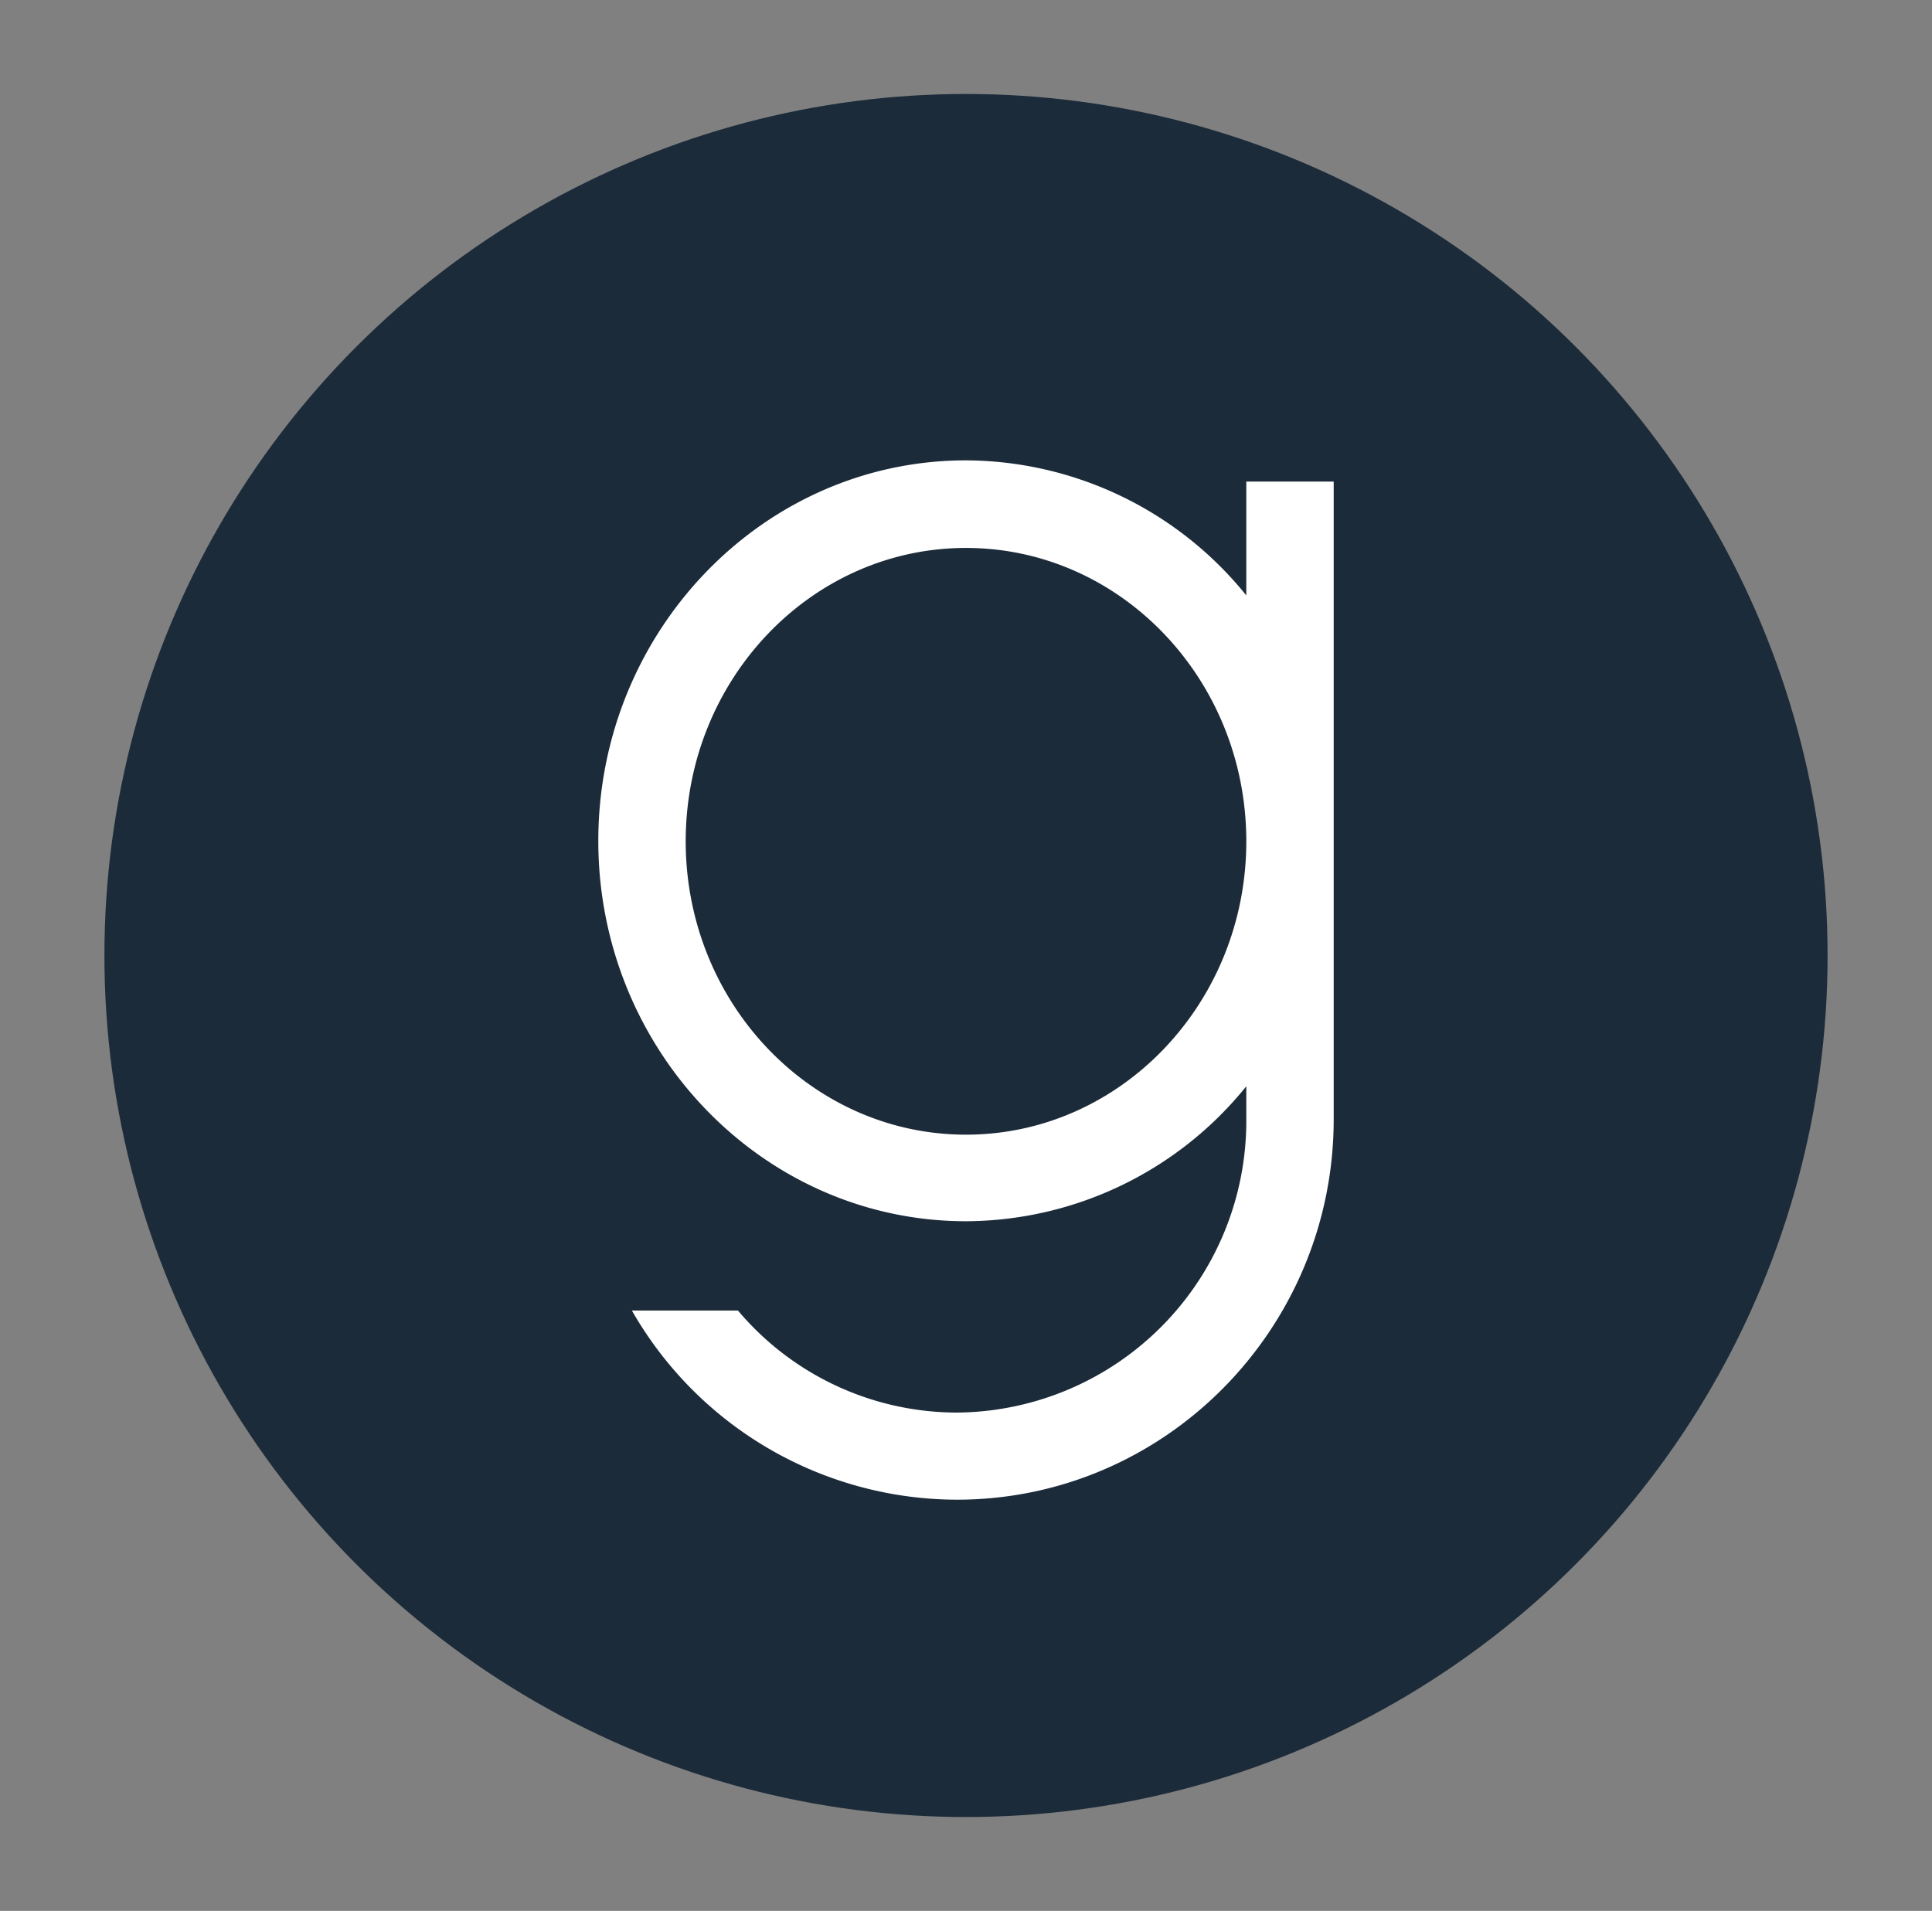
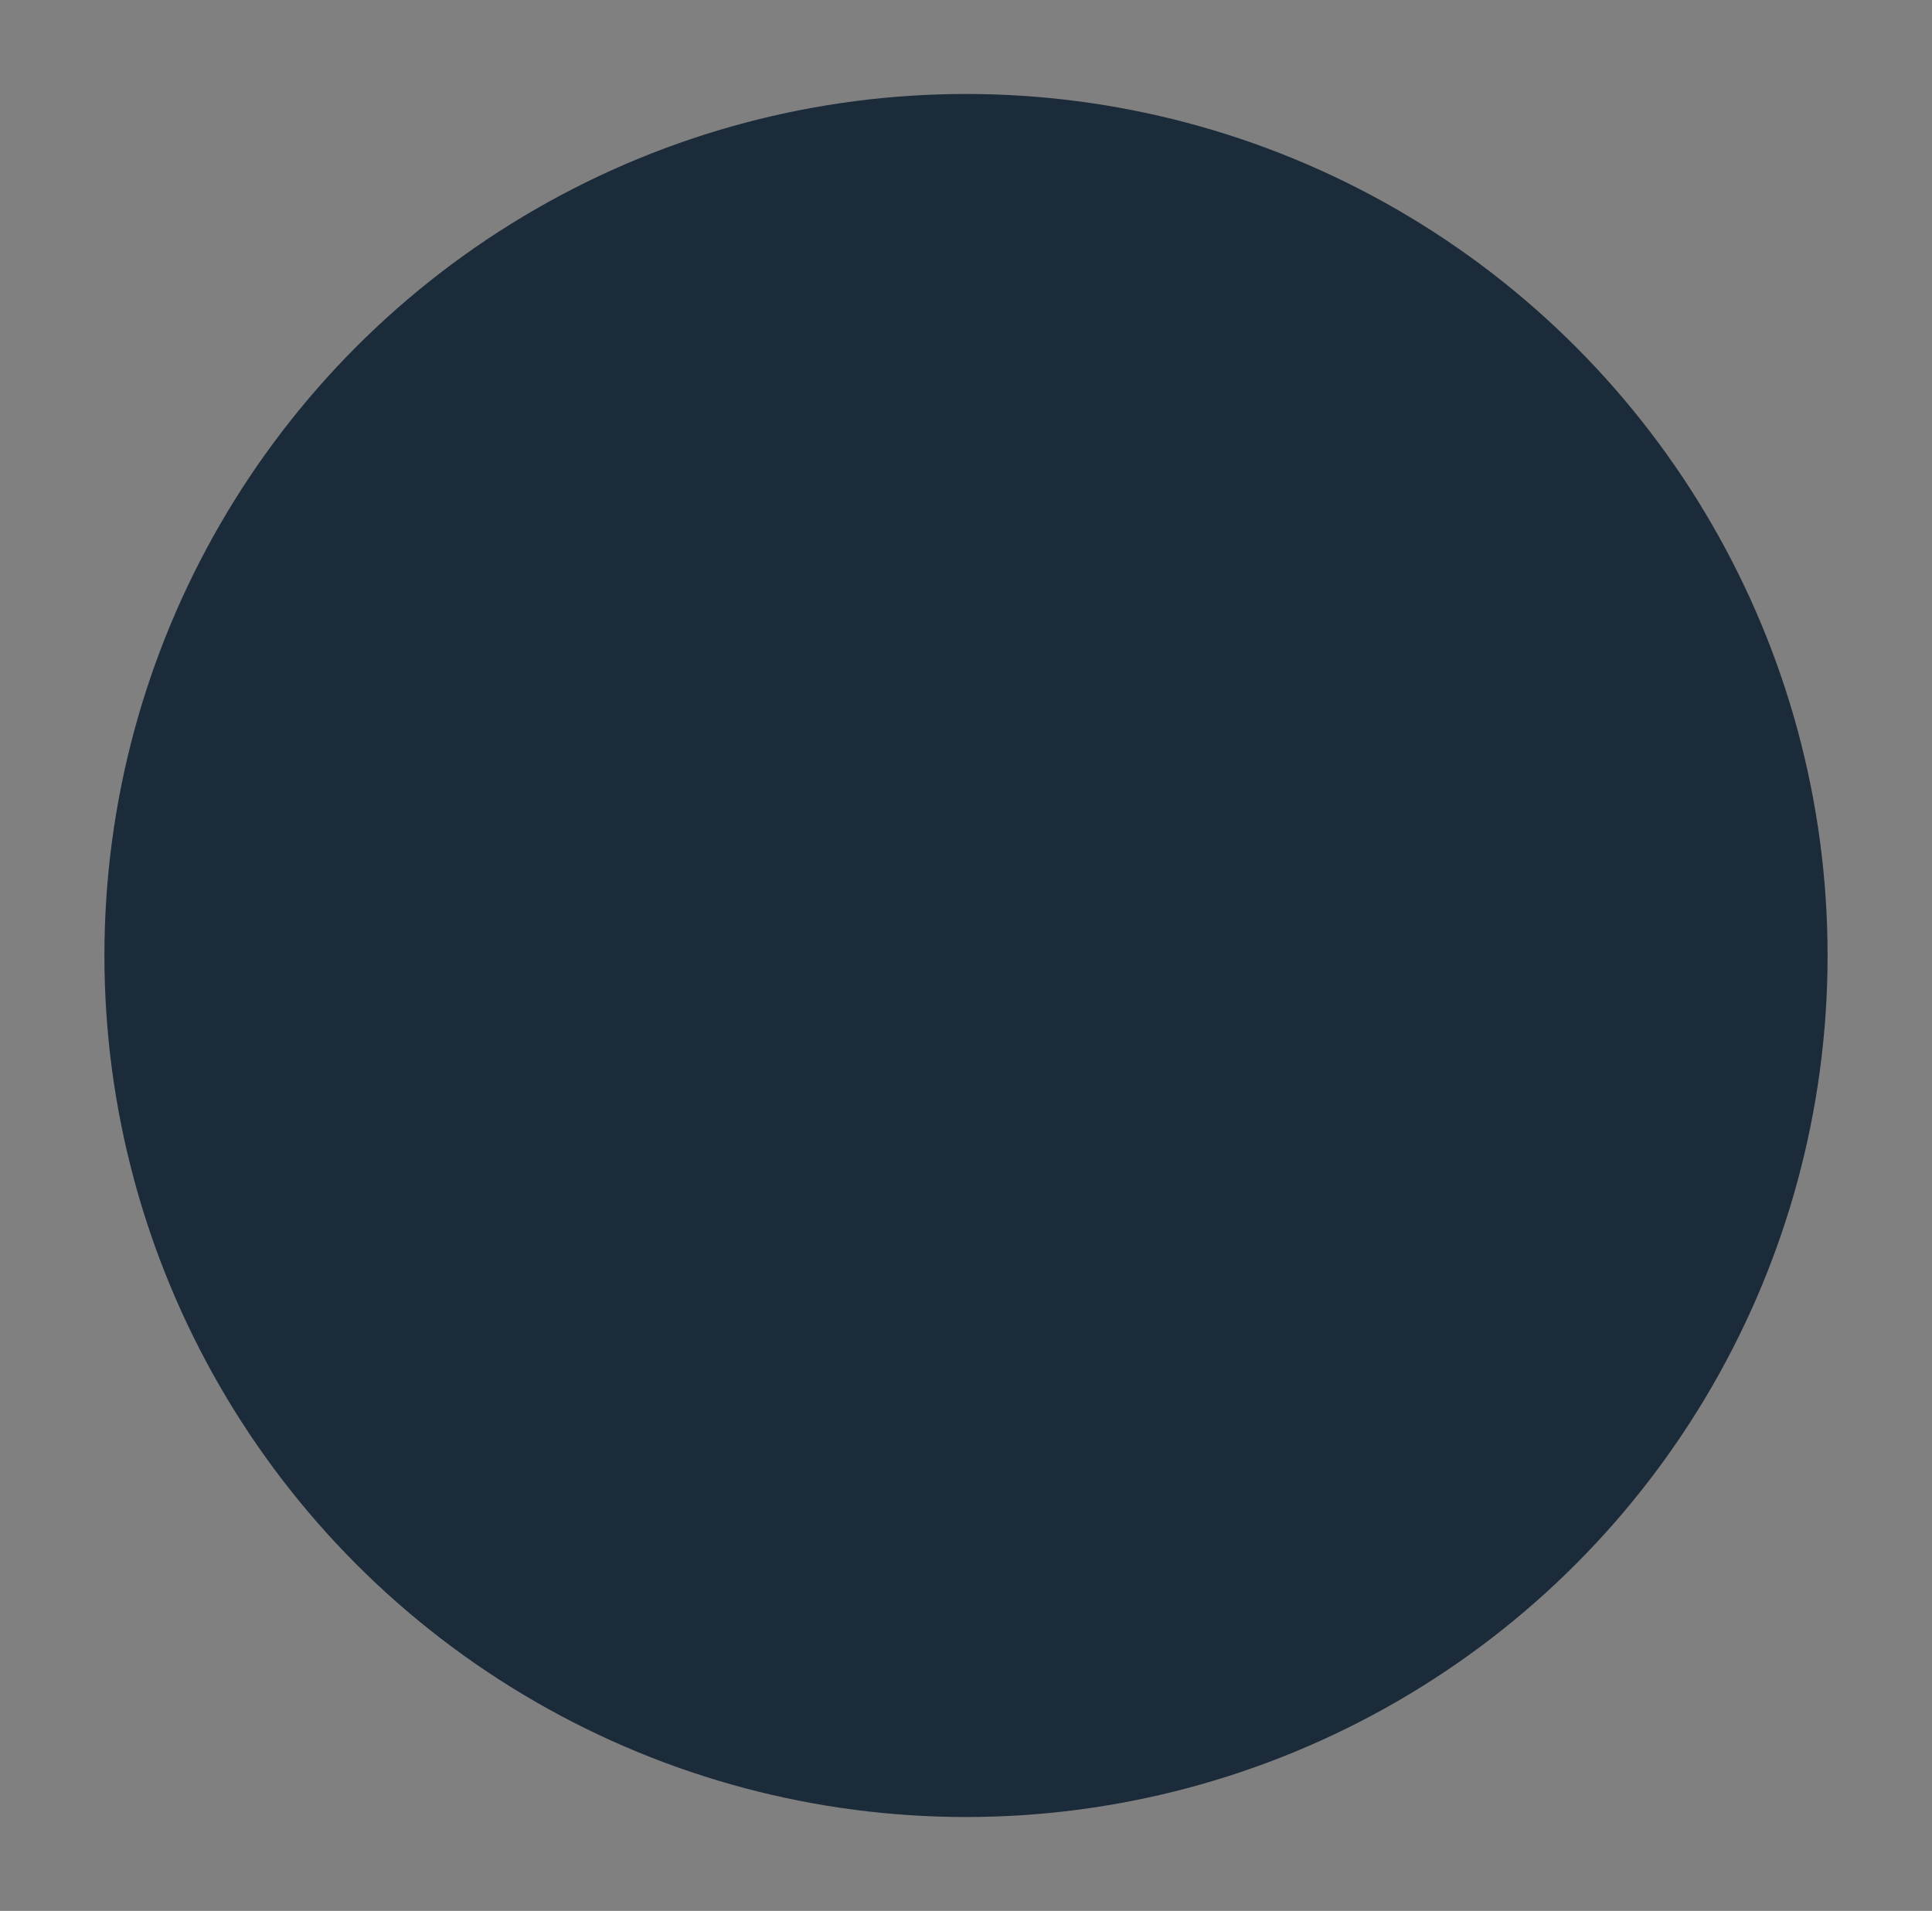
<svg xmlns="http://www.w3.org/2000/svg" id="Layer_1" data-name="Layer 1" viewBox="0 0 211.12 208.83">
  <rect x="0" y="0" width="211.12" height="208.83" fill="#808080" stroke="none" />
  <defs>
    <style>.cls-1{fill:#1c2b39;}.cls-2{fill:#fff;}</style>
  </defs>
  <title>Artboard 15</title>
  <circle class="cls-1" cx="105.56" cy="104.42" r="94.15" />
-   <path class="cls-2" d="M136.19,65.07a39.55,39.55,0,0,0-30.63-14.76C83.39,50.31,65.38,69,65.38,91.89s18,41.57,40.18,41.57a39.54,39.54,0,0,0,30.63-14.75v3.6a31.87,31.87,0,0,1-31.62,32.06,31.35,31.35,0,0,1-23.93-11.15H69.05a41,41,0,0,0,35.52,20.67c22.71,0,41.17-18.66,41.17-41.58V52.63h-9.55ZM105.56,124c-16.9,0-30.63-14.38-30.63-32.06s13.73-32.06,30.63-32.06,30.63,14.38,30.63,32.06S122.45,124,105.56,124Z" />
</svg>